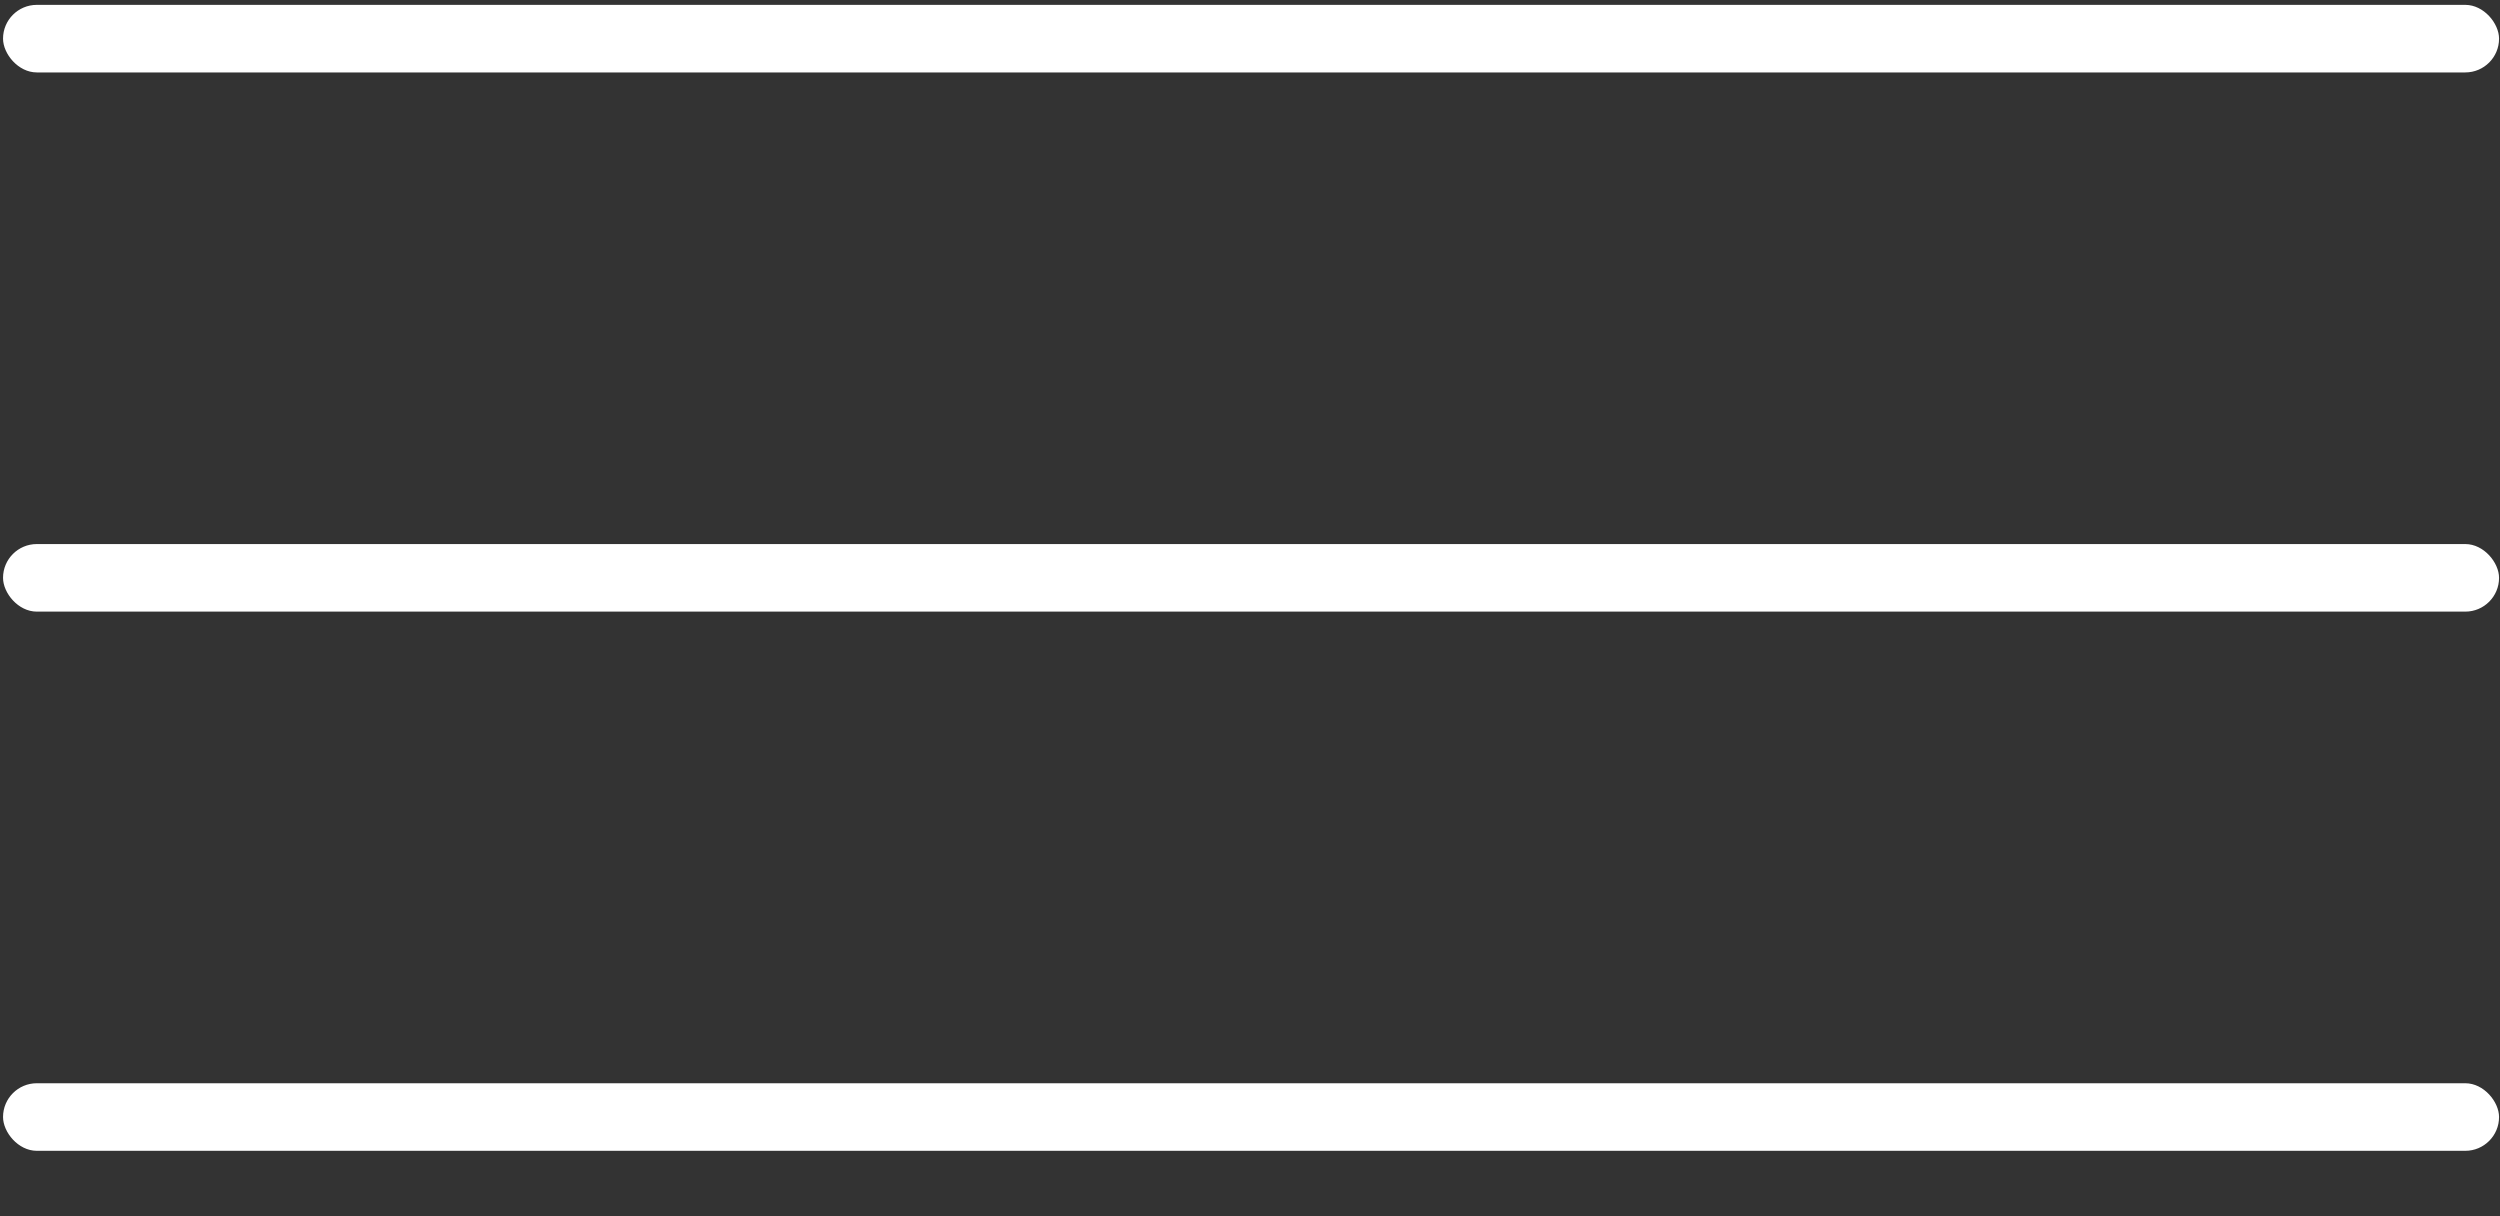
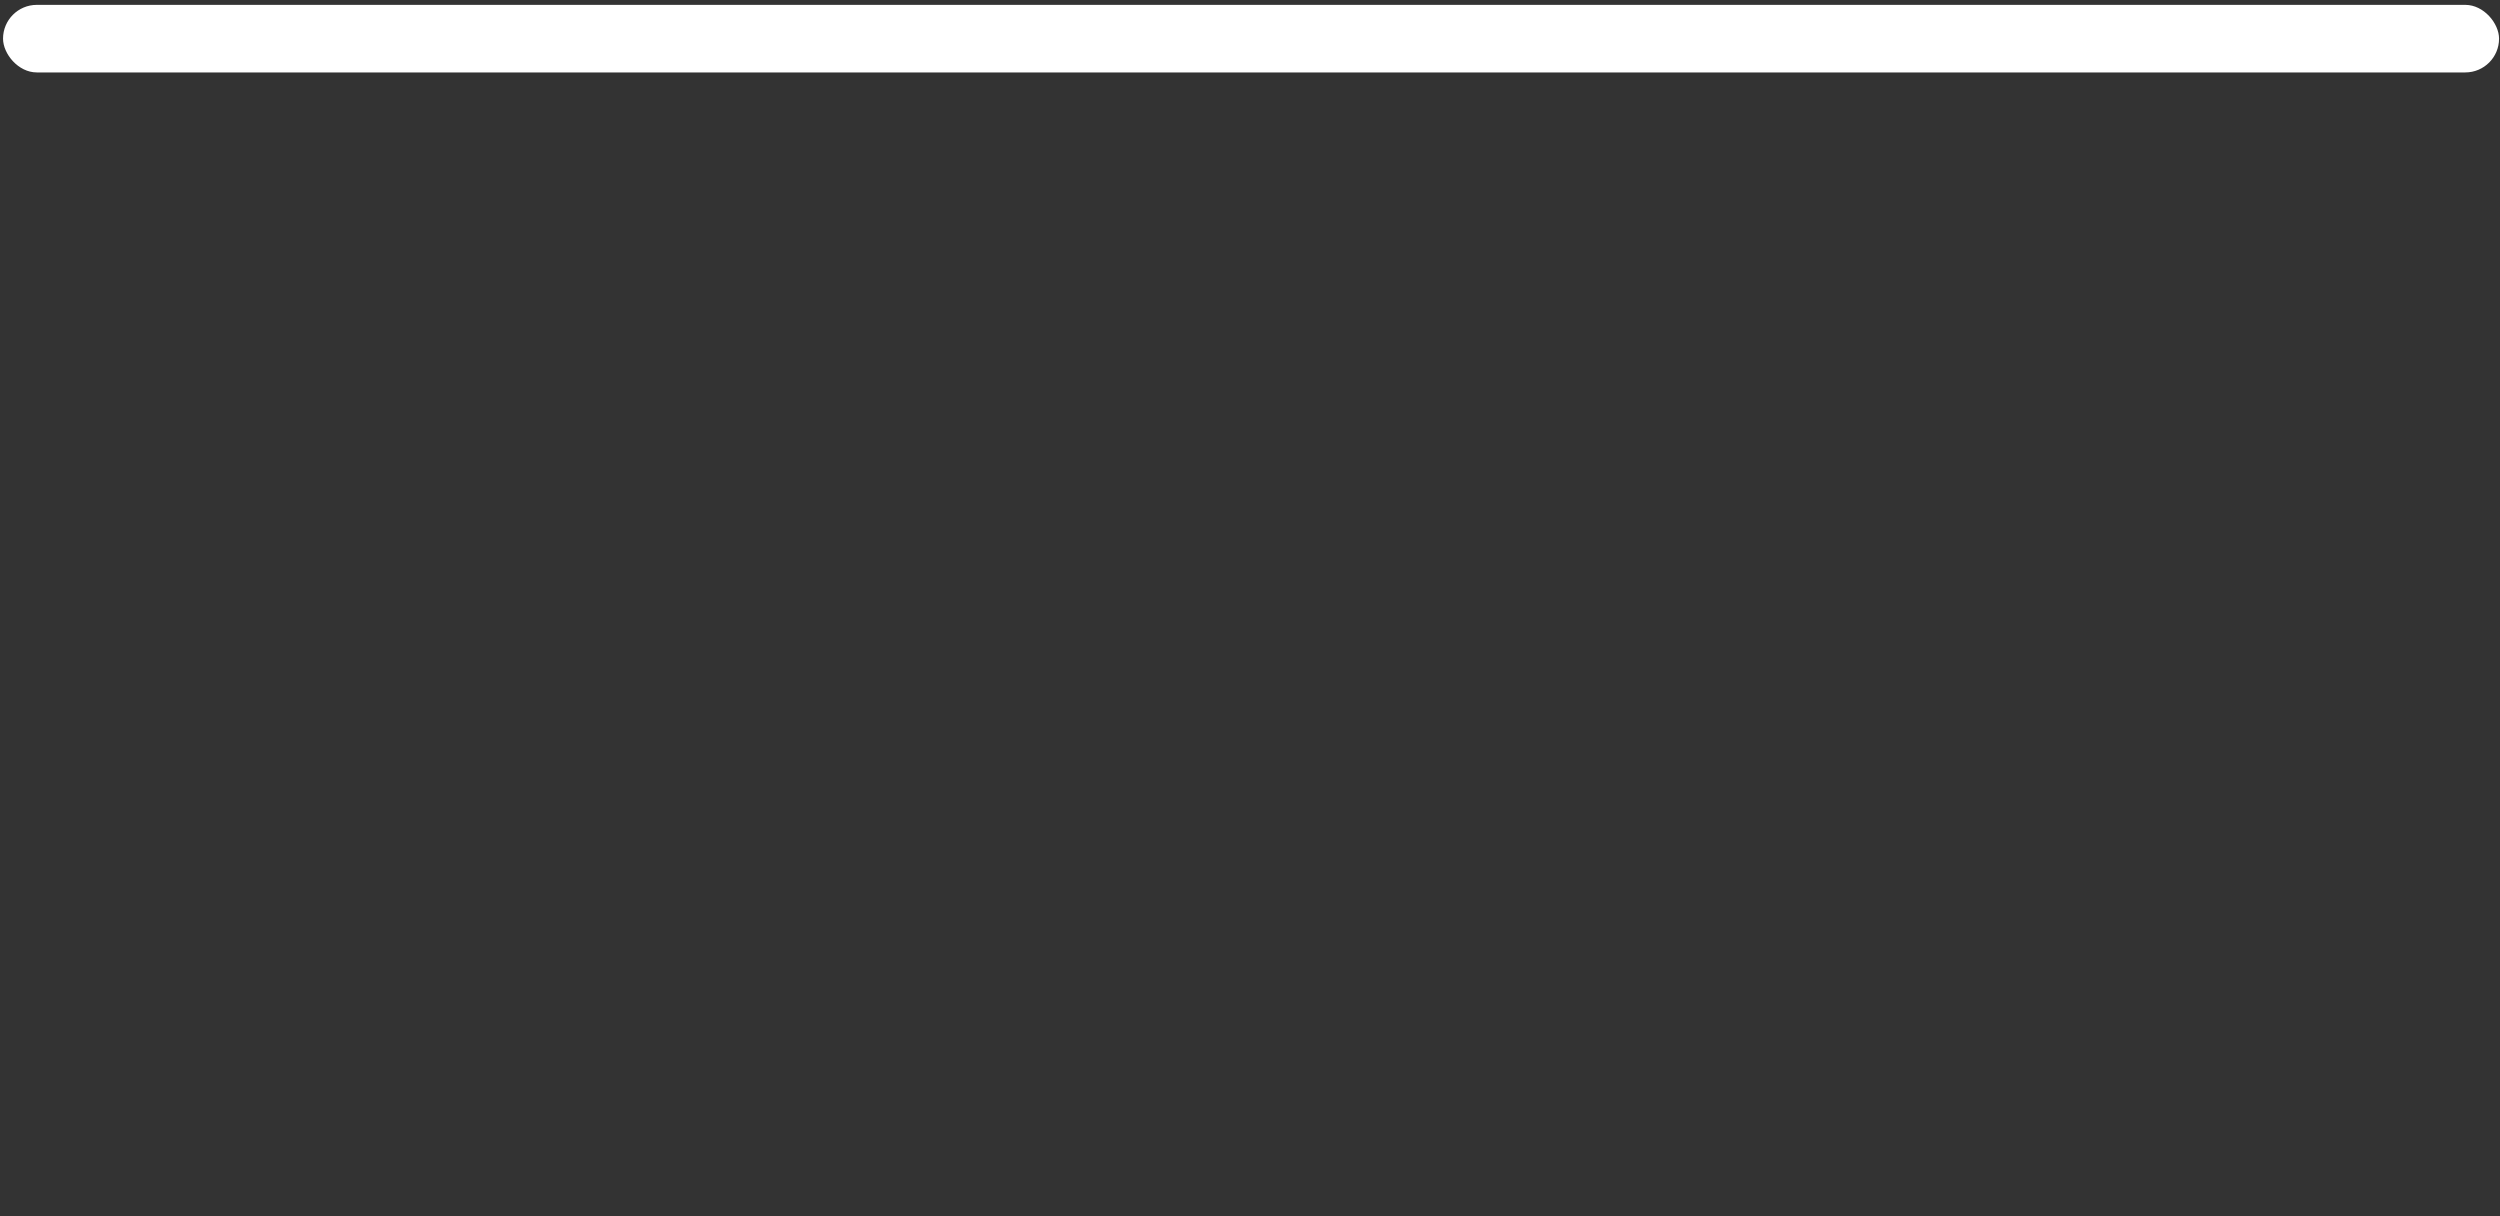
<svg xmlns="http://www.w3.org/2000/svg" width="37" height="18" viewBox="0 0 37 18" fill="none">
  <rect x="0" y="0" width="37" height="18" fill="#333333" stroke="none" />
  <rect x="0.045" y="0.072" width="36.941" height="1" rx="0.5" fill="white" />
-   <rect x="0.045" y="8.052" width="36.941" height="1" rx="0.5" fill="white" />
-   <rect x="0.045" y="16.032" width="36.941" height="1" rx="0.5" fill="white" />
</svg>